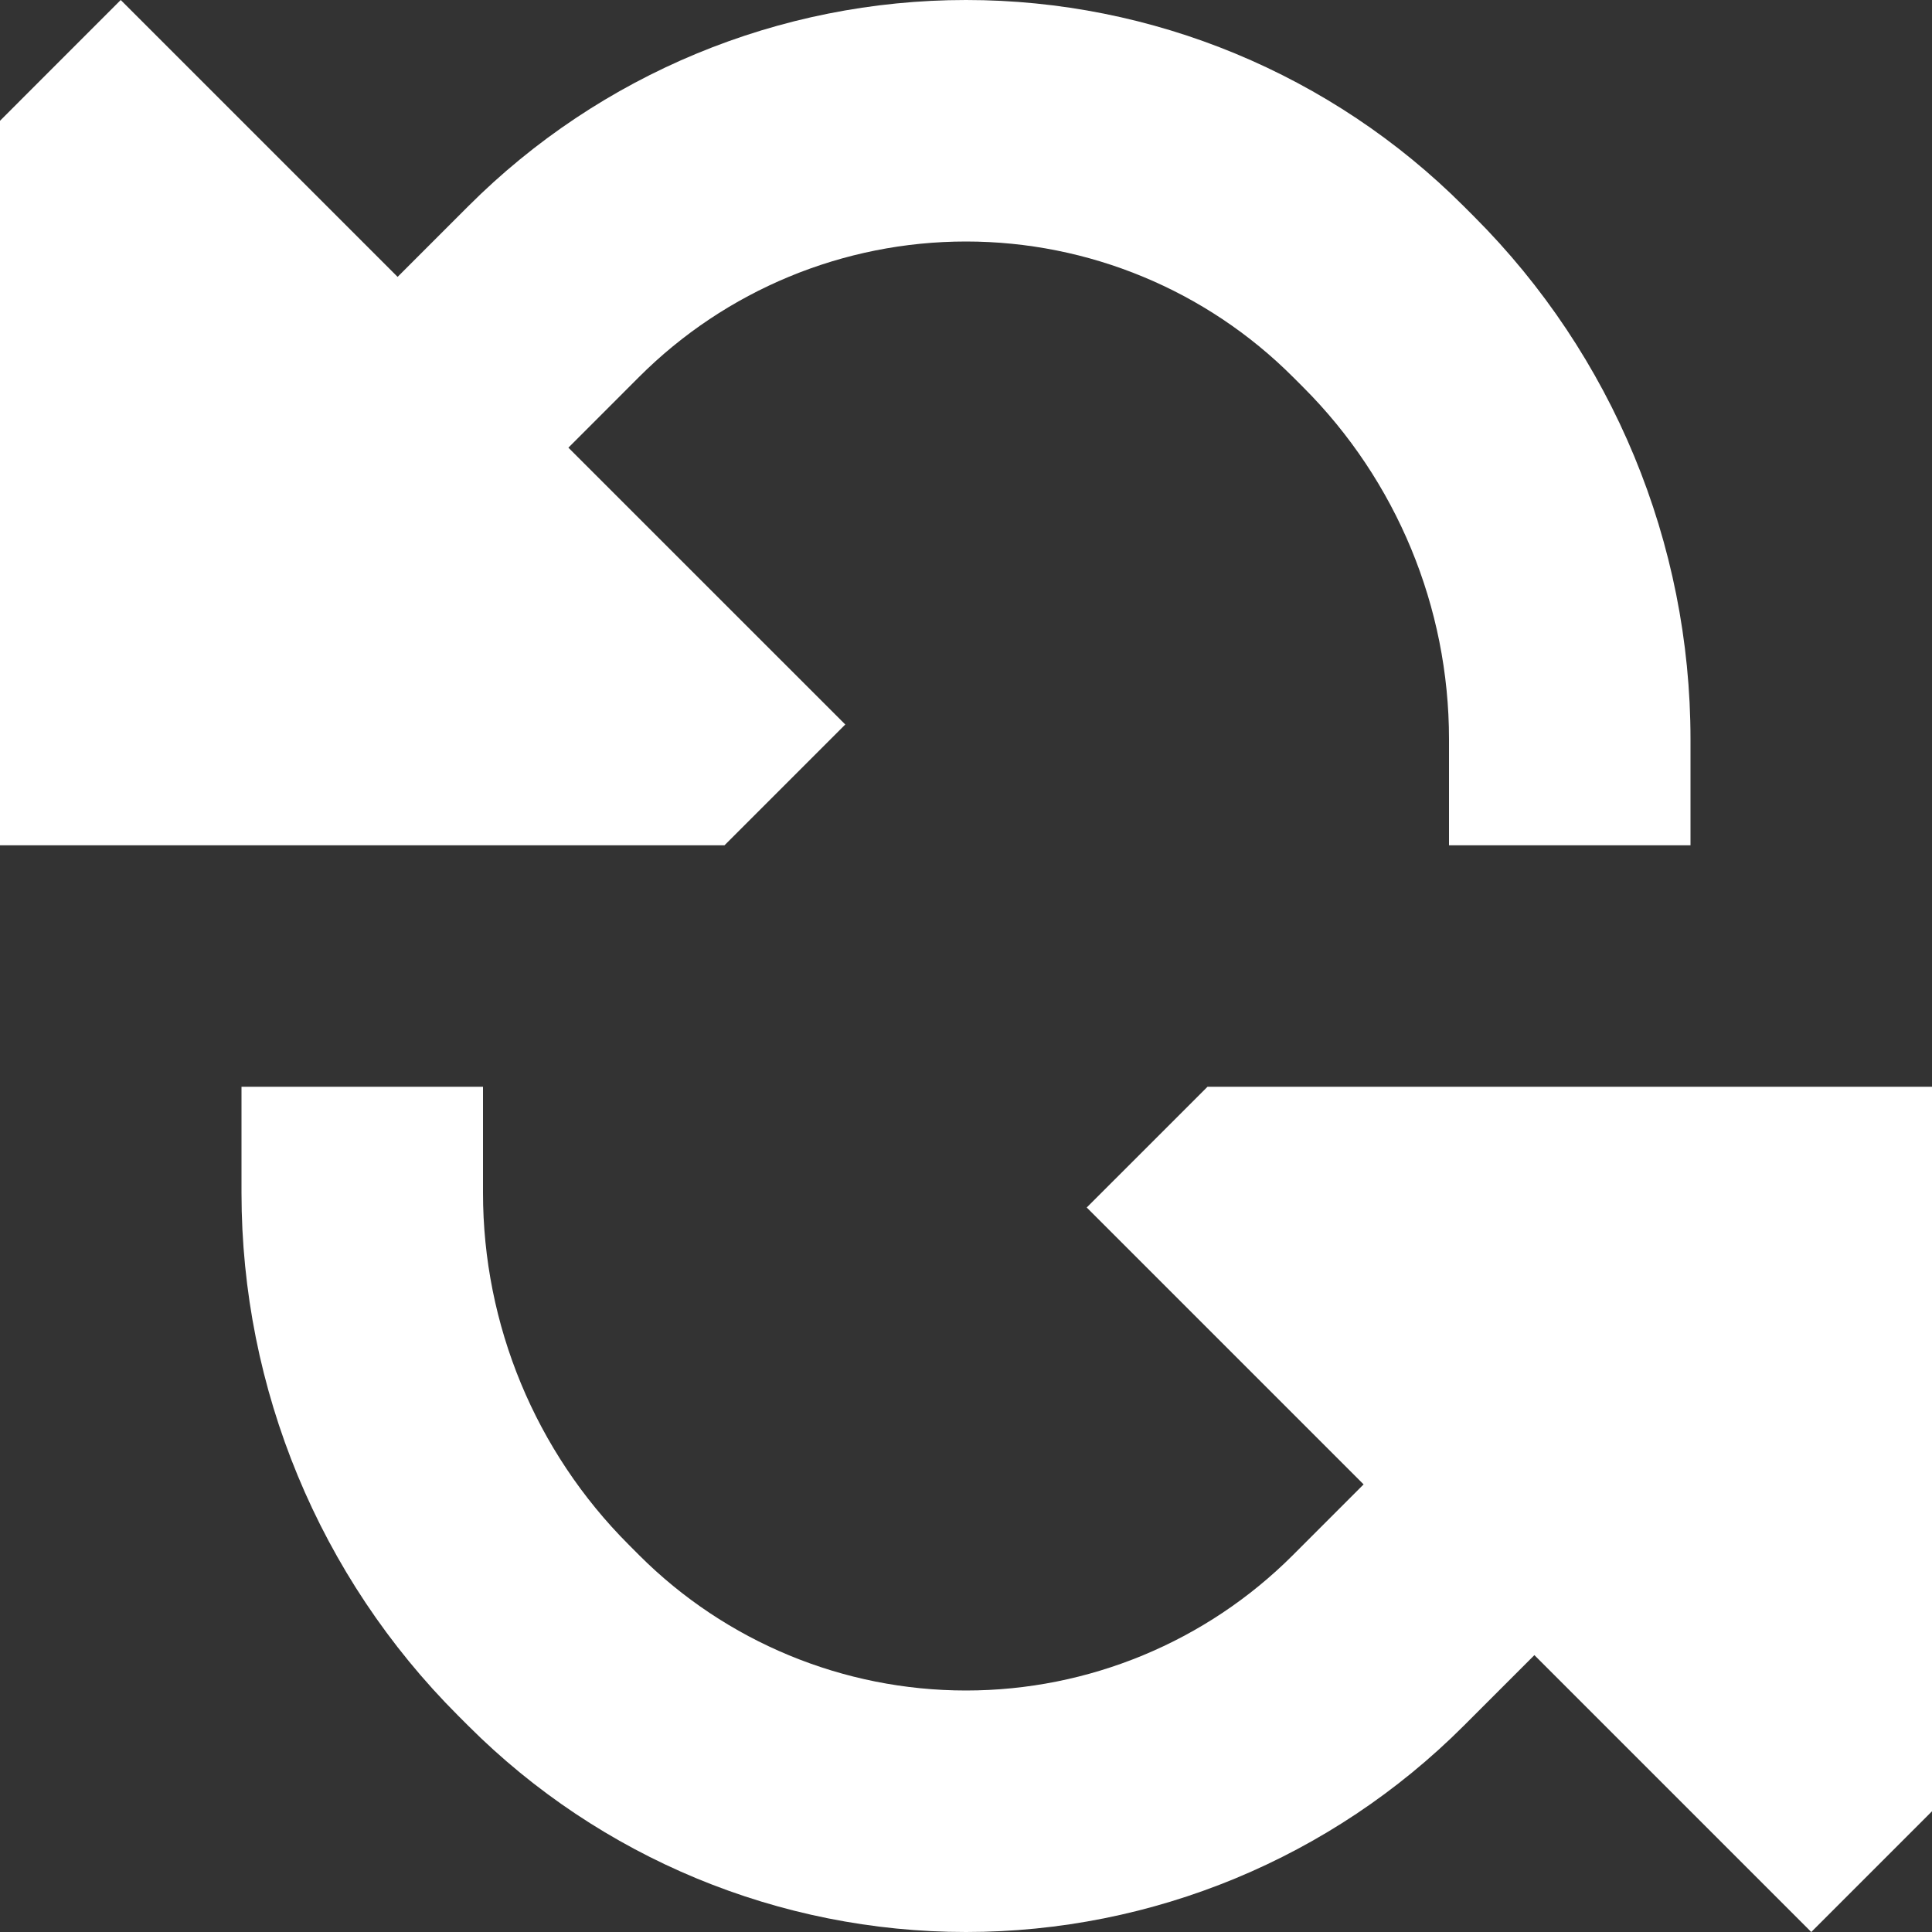
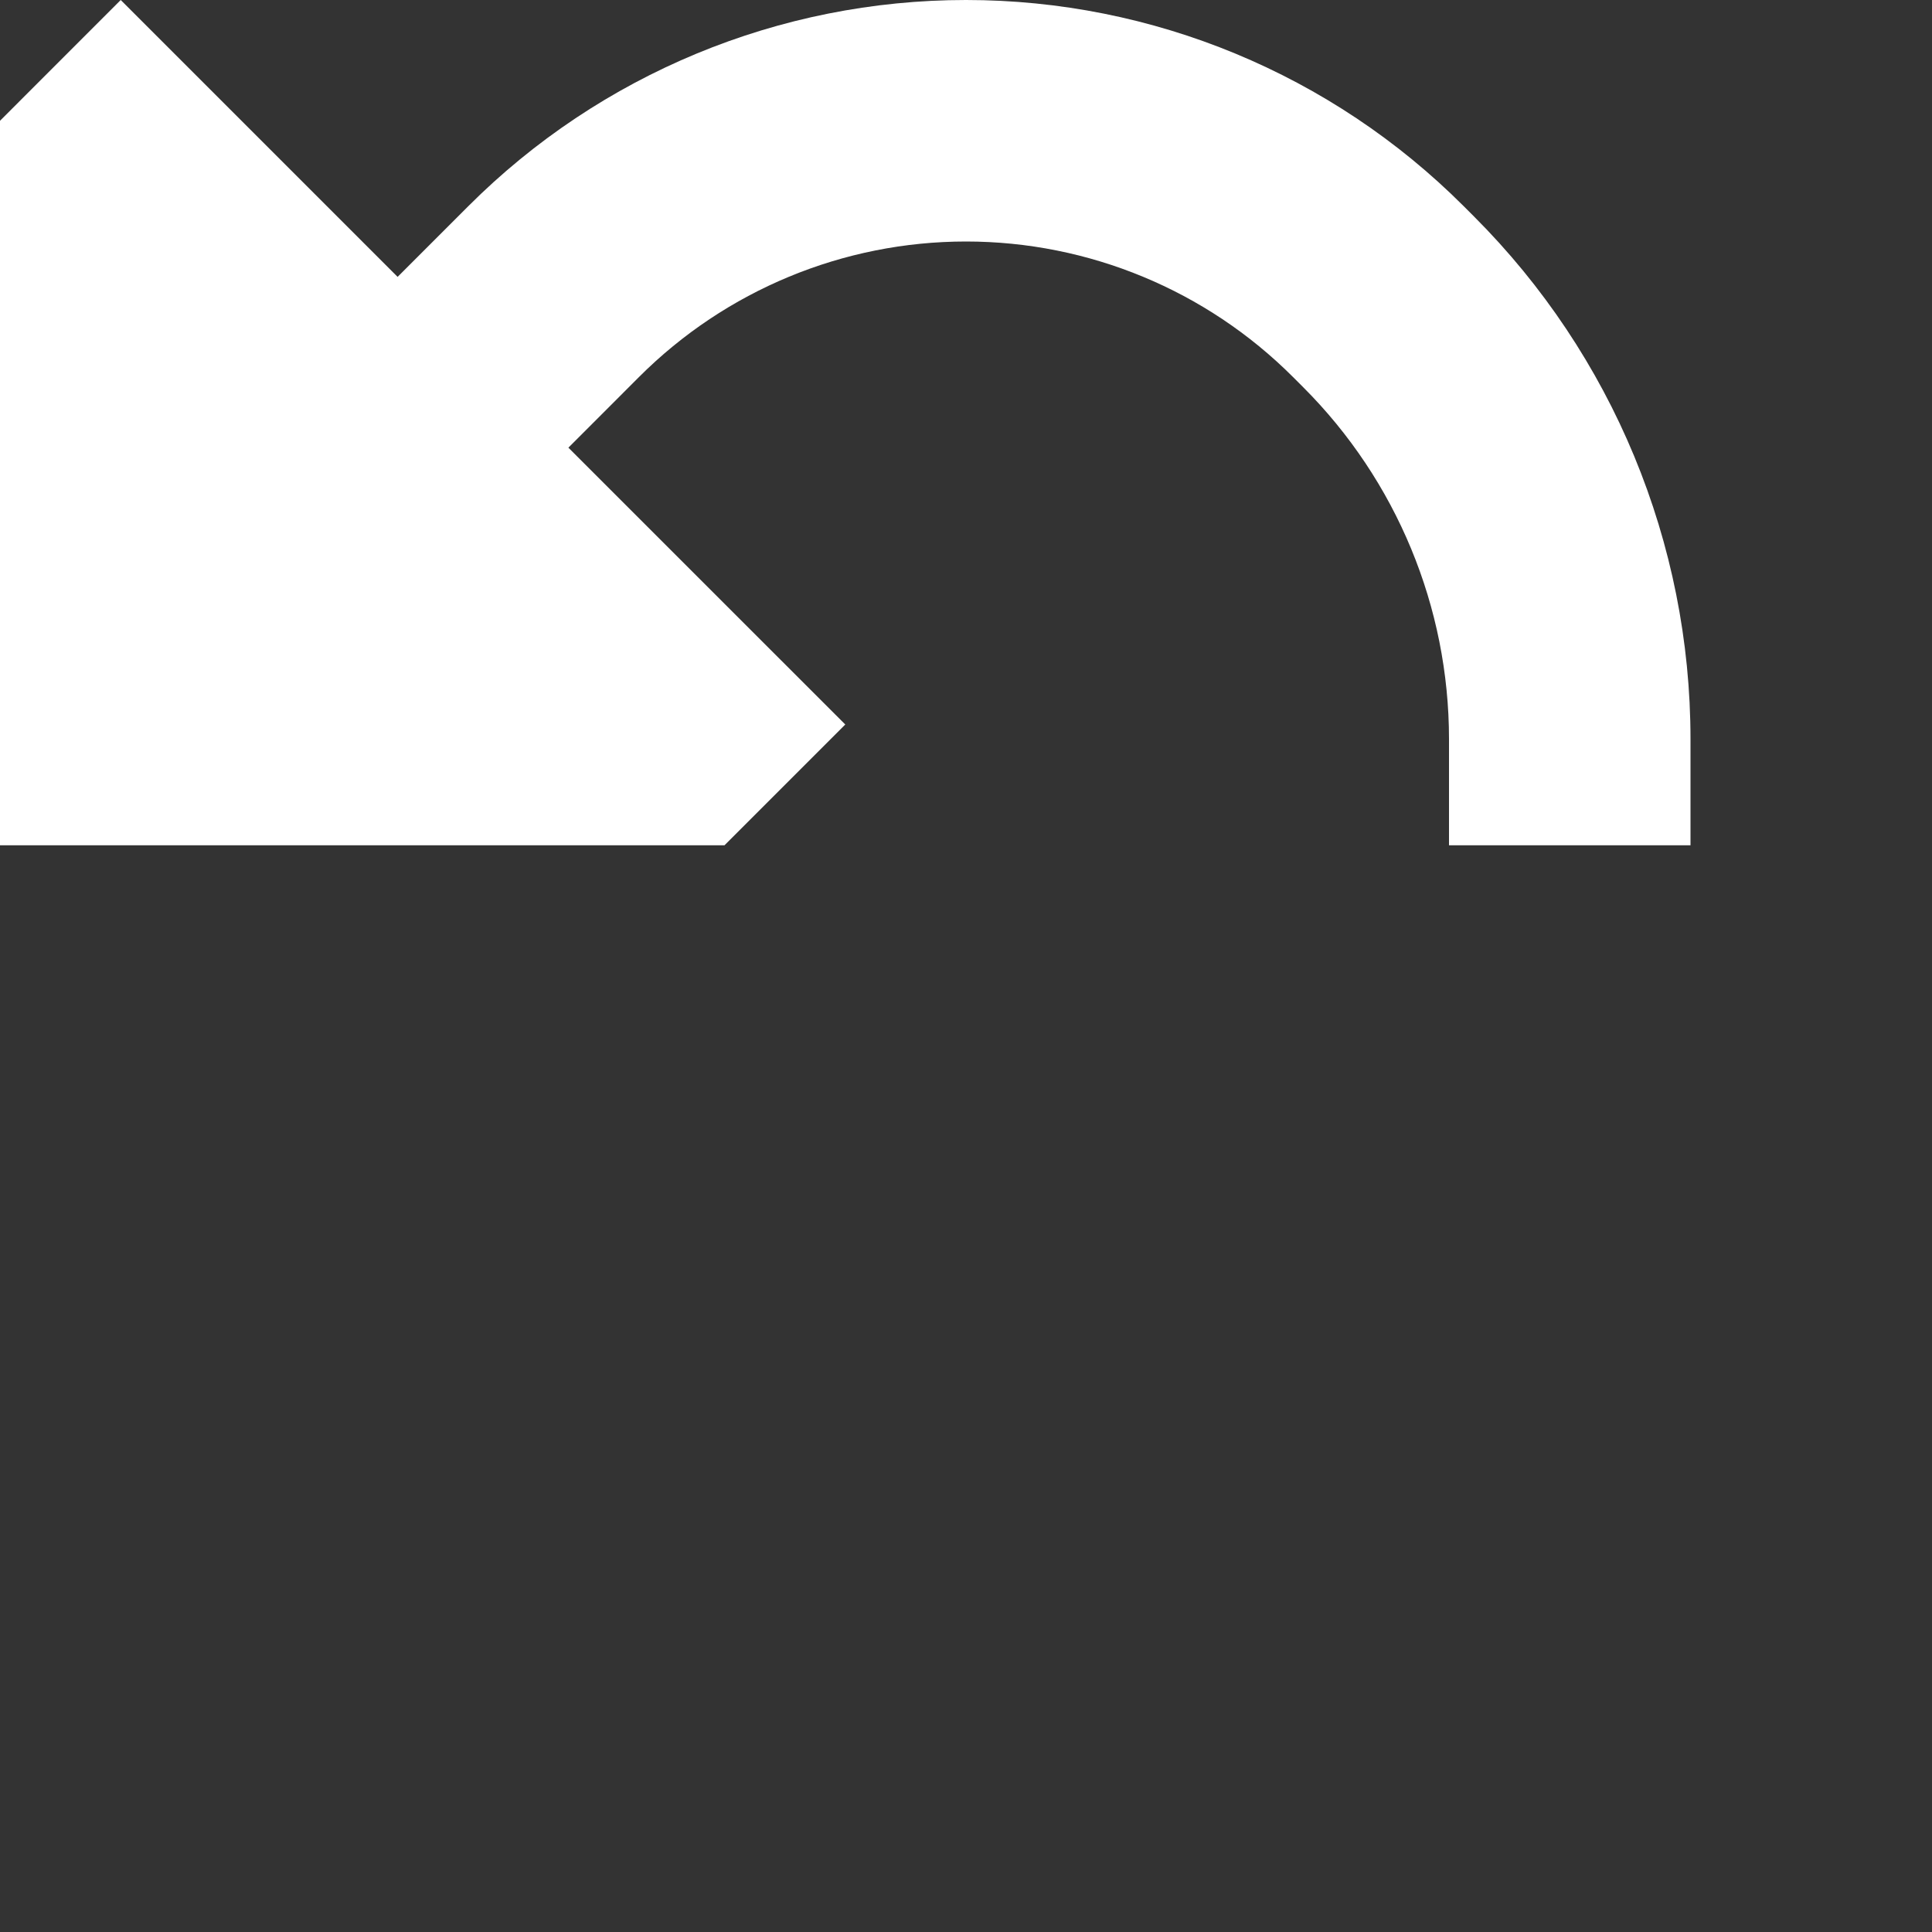
<svg xmlns="http://www.w3.org/2000/svg" width="45" height="45" viewBox="0 0 45 45" fill="none">
  <rect x="0" y="0" width="45" height="45" fill="#333333" stroke="none" />
  <g clip-path="url(#clip0_925_1514)">
    <path d="M16.875 19.688L19.688 16.875L13.239 10.427L14.886 8.779C16.905 6.76 19.644 5.625 22.5 5.625C25.356 5.625 28.095 6.76 30.114 8.779L30.355 9.02C32.529 11.194 33.75 14.142 33.75 17.216V19.688H39.375V17.216C39.375 12.65 37.561 8.271 34.333 5.043L34.091 4.801C31.017 1.727 26.848 0 22.5 0C18.152 0 13.983 1.727 10.909 4.801L9.261 6.449L2.812 0L0 2.813V19.688H16.875Z" fill="white" />
-     <path d="M30.114 36.222C28.095 38.241 25.356 39.375 22.5 39.375C19.644 39.375 16.905 38.241 14.886 36.222L14.645 35.98C12.471 33.806 11.25 30.858 11.25 27.784V25.313H5.625V27.784C5.625 32.35 7.439 36.729 10.668 39.958L10.909 40.199C13.983 43.273 18.152 45 22.5 45C26.848 45 31.017 43.273 34.091 40.199L35.739 38.551L42.188 45L45 42.188V25.313H28.125L25.312 28.125L31.761 34.574L30.114 36.222Z" fill="white" />
  </g>
  <defs>
    <clipPath id="clip0_925_1514">
      <rect width="45" height="45" fill="white" transform="translate(0 0)" />
    </clipPath>
  </defs>
</svg>